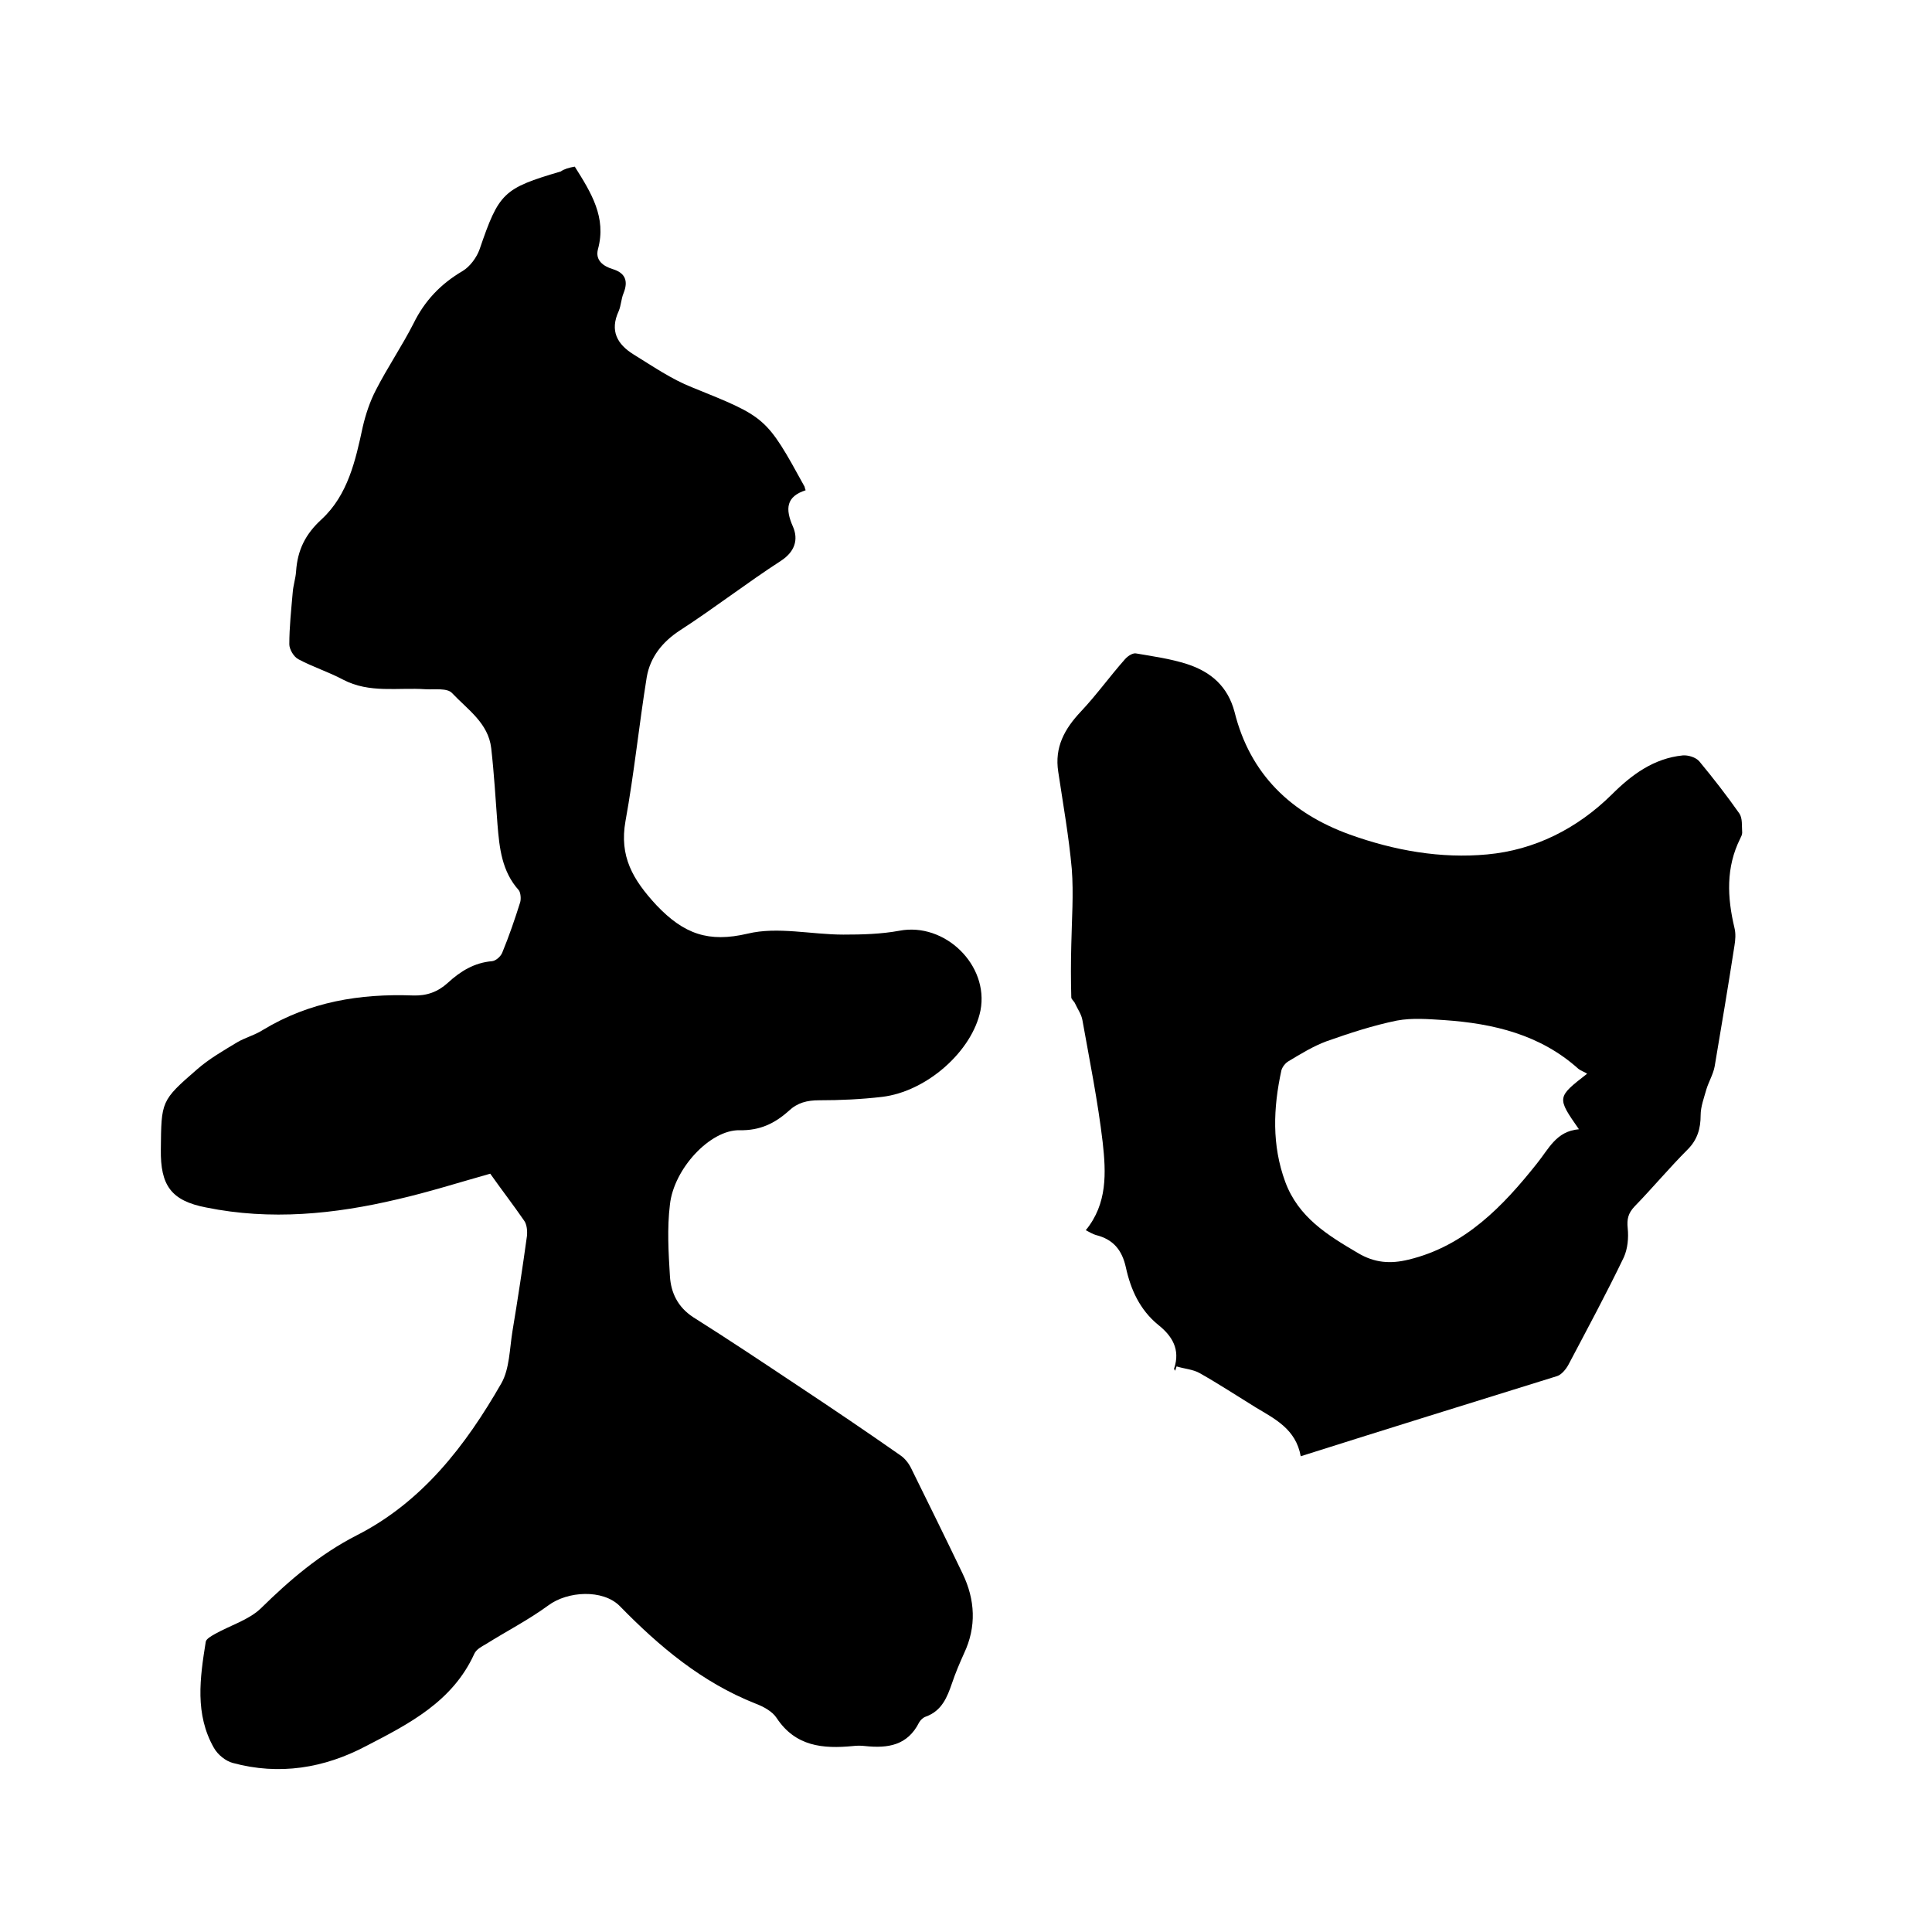
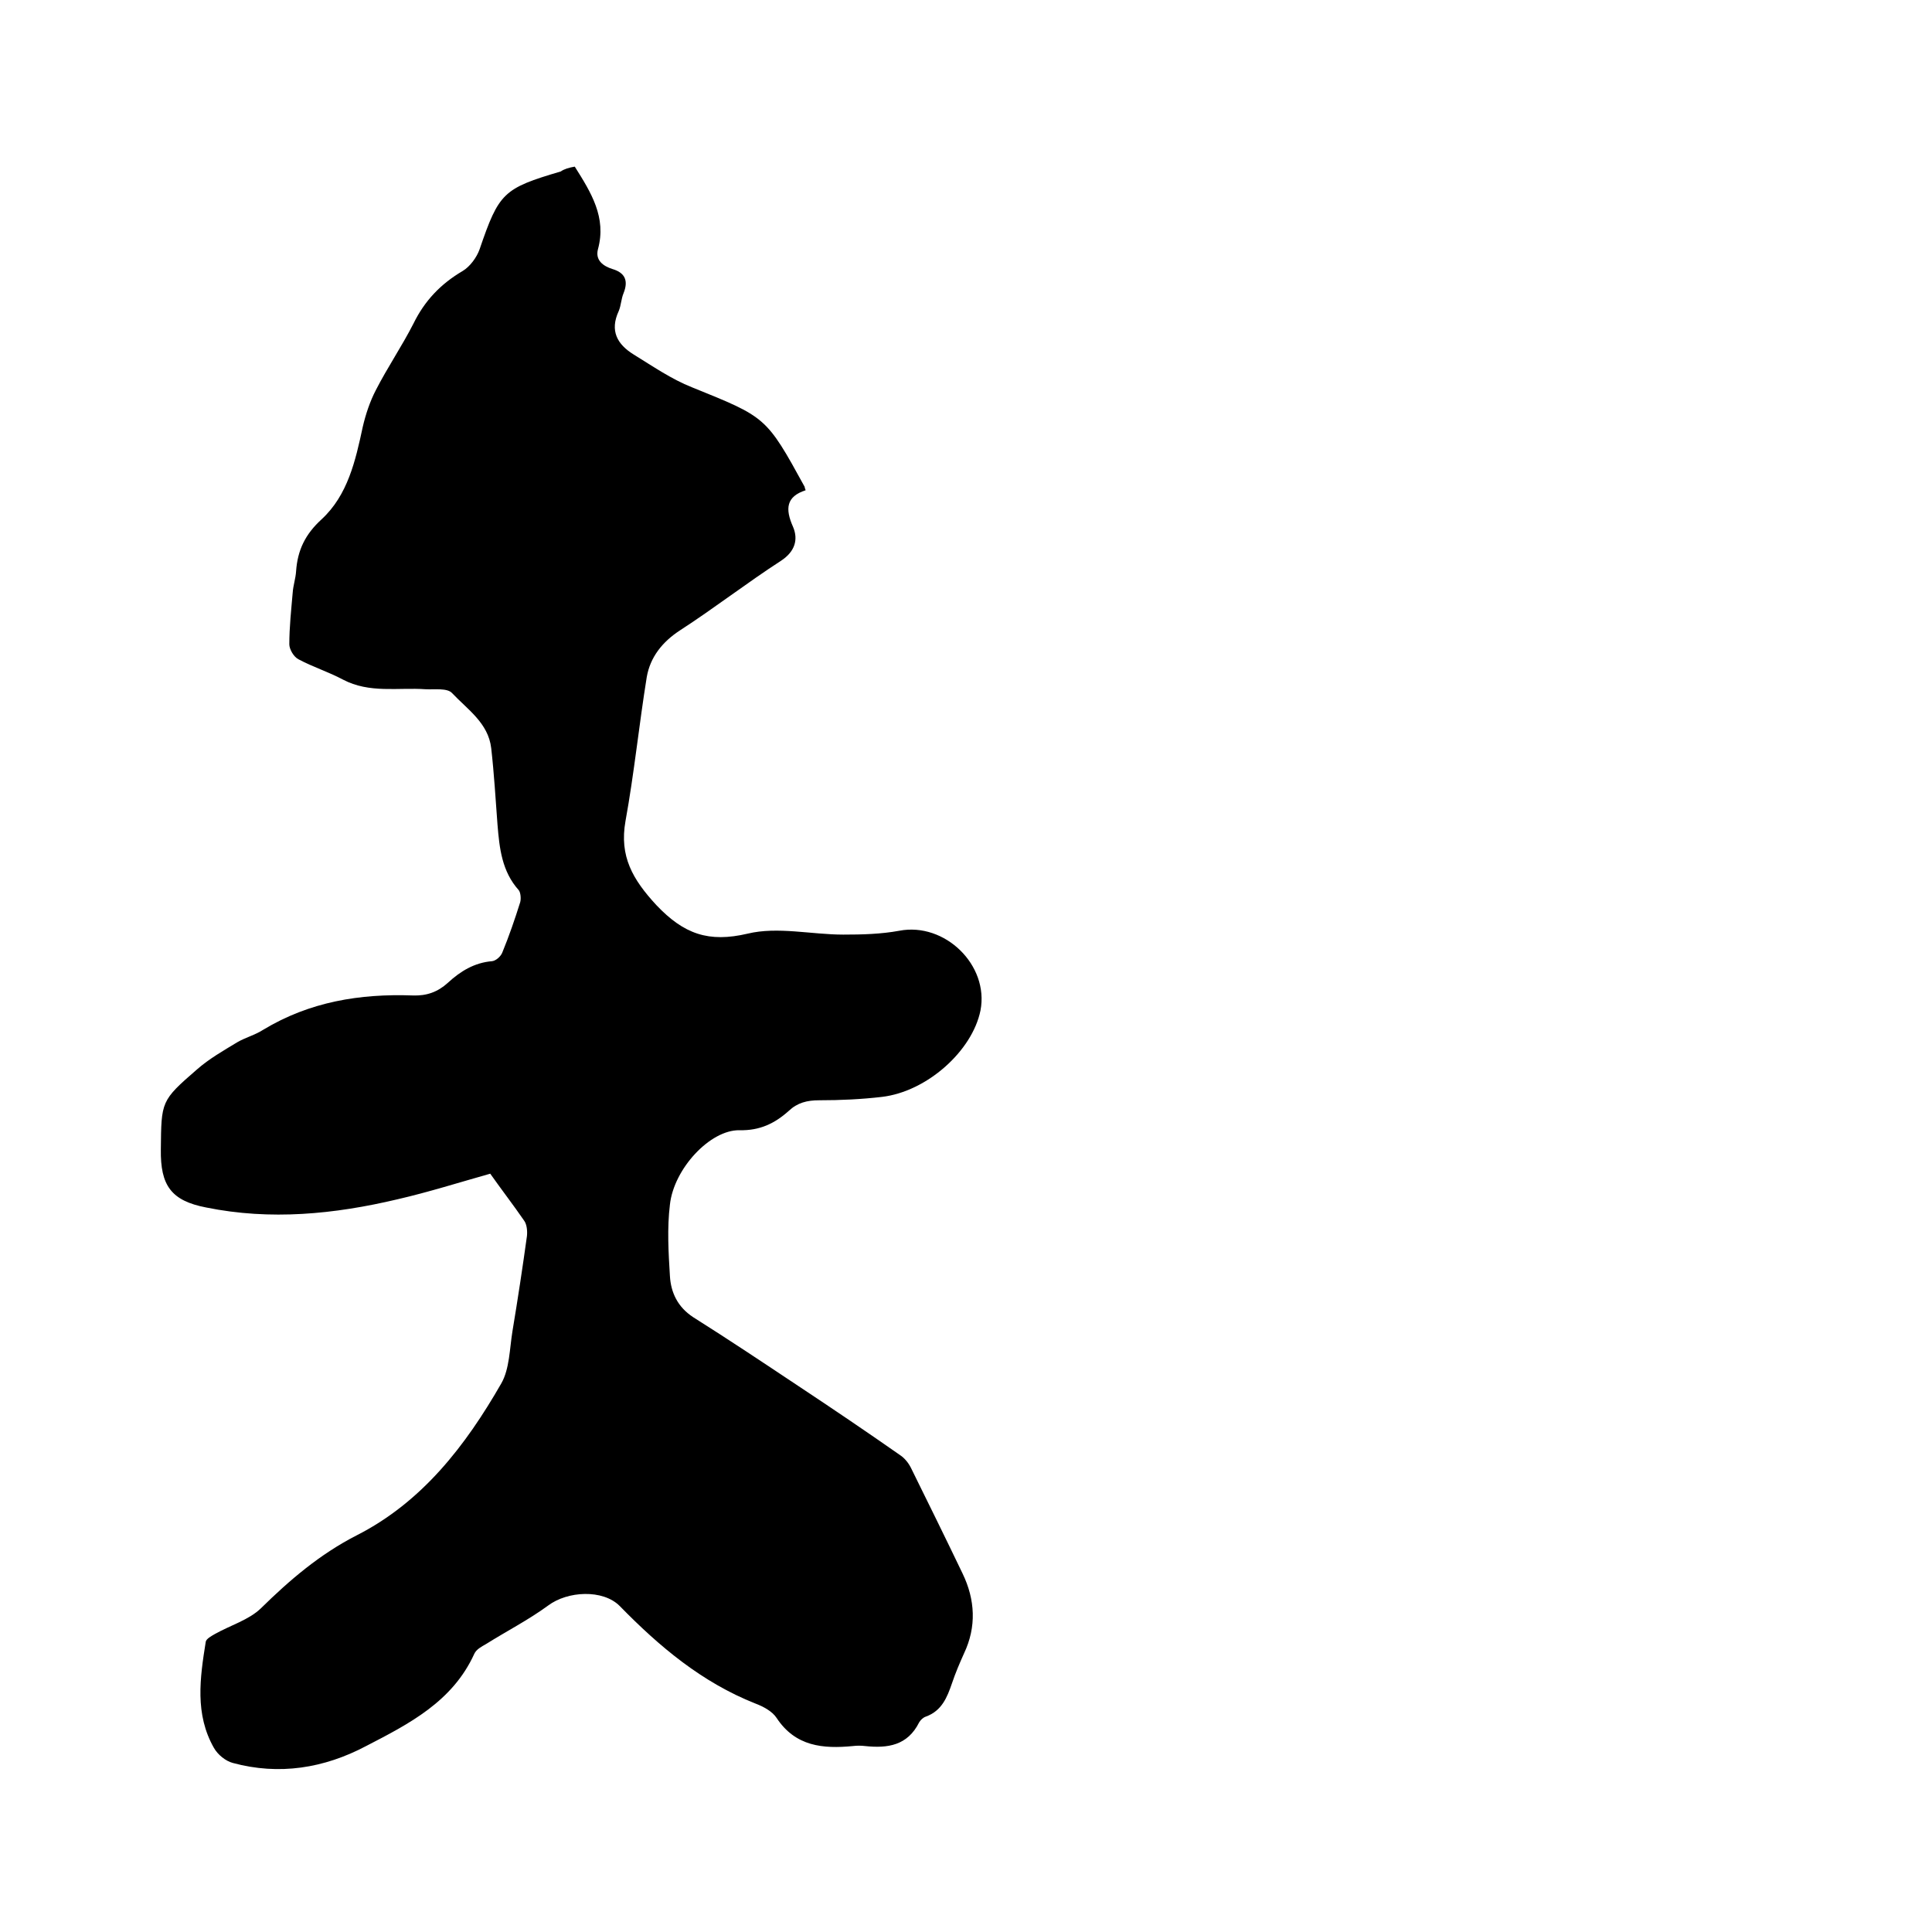
<svg xmlns="http://www.w3.org/2000/svg" enable-background="new 0 0 400 400" viewBox="0 0 400 400">
  <path d="m119 34.5c3.4 5.4 6.6 10.5 4.8 17.1-.6 2.3 1.1 3.5 3 4.1 2.7.8 3.3 2.5 2.3 5-.5 1.2-.5 2.5-1 3.7-1.9 4.1-.3 6.9 3.1 9 3.9 2.4 7.8 5.1 12.1 6.8 15.3 6.2 15.3 6 23.3 20.6 0 .1 0 .2.2.7-4 1.3-4.3 3.8-2.6 7.6 1.1 2.6.4 5.1-2.5 7-7.1 4.6-13.8 9.8-20.9 14.4-3.7 2.4-6.2 5.6-6.9 9.7-1.6 9.9-2.6 19.9-4.4 29.8-1.3 7.3 1.5 12.1 6.4 17.4 5.7 6 10.8 7.8 18.9 5.9 6.2-1.5 13.2.2 19.8.2 3.9 0 7.8-.1 11.6-.8 9.4-1.8 18.6 7.1 16.8 16.5-1.7 8.4-11.1 16.8-20.4 17.9-4.3.5-8.6.7-13 .7-2.5 0-4.5.5-6.3 2.2-2.9 2.6-6 4.1-10.2 4-6.1-.1-13.6 8-14.4 15.4-.6 4.9-.3 9.9 0 14.8.2 3.4 1.6 6.4 4.8 8.5 7.3 4.6 14.5 9.4 21.7 14.2 7.1 4.7 14.2 9.5 21.2 14.4.9.6 1.7 1.6 2.2 2.6 3.6 7.3 7.2 14.6 10.7 21.9 2.6 5.4 2.9 11 .3 16.5-.9 2-1.8 4.1-2.5 6.2-1 2.9-2.1 5.7-5.4 6.9-.6.2-1.1.7-1.4 1.2-2.4 4.8-6.5 5.4-11.2 4.9-.8-.1-1.7-.1-2.5 0-6.2.6-11.9.1-15.8-5.8-.9-1.4-2.8-2.4-4.4-3-11.1-4.4-19.9-11.8-28.1-20.2-3.5-3.5-10.8-3.1-14.8-.1-4.1 3-8.6 5.3-12.9 8-.9.5-2 1.1-2.4 2-4.5 9.9-13.5 14.5-22.4 19.1-8.7 4.6-18 6.1-27.6 3.5-1.5-.4-3.1-1.7-3.9-3.1-4-7-2.9-14.5-1.7-22 .1-.6 1.2-1.2 1.9-1.6 3.2-1.8 7-2.9 9.5-5.3 6-5.9 12.2-11.2 19.8-15.1 13.6-6.9 22.6-18.6 30-31.5 1.7-3 1.7-7.1 2.3-10.8 1.1-6.6 2.1-13.2 3-19.7.1-1 0-2.4-.6-3.2-2.2-3.2-4.6-6.3-7-9.7-6.4 1.8-12.7 3.8-19.2 5.3-13.1 3.1-26.3 4.4-39.6 1.7-7.3-1.4-9.5-4.6-9.4-12 .1-10 0-10.1 7.5-16.6 2.5-2.2 5.5-3.9 8.3-5.6 1.7-1 3.7-1.5 5.4-2.6 9.6-5.8 20-7.5 31-7.1 2.8.1 5.1-.7 7.2-2.6 2.6-2.4 5.5-4.2 9.2-4.5.8-.1 1.8-1 2.1-1.8 1.4-3.4 2.6-6.9 3.7-10.4.2-.7.1-2-.3-2.5-3.5-3.9-4-8.7-4.4-13.6-.4-5.3-.7-10.5-1.3-15.8-.6-5.2-4.9-8-8.1-11.4-1-1.1-3.6-.7-5.5-.8-5.7-.4-11.6.9-17.1-2-3-1.6-6.2-2.6-9.2-4.2-1-.5-1.9-2.1-1.9-3.1 0-3.6.4-7.2.7-10.7.1-1.5.6-2.9.7-4.4.3-4.4 1.9-7.7 5.3-10.8 5.4-5 7-12.1 8.5-19.1.6-2.6 1.5-5.3 2.7-7.6 2.4-4.7 5.4-9.1 7.8-13.8 2.3-4.7 5.6-8.2 10.2-10.9 1.5-.9 2.9-2.8 3.5-4.5 4-11.7 4.9-12.6 16.8-16.1.7-.5 1.7-.8 2.9-1z" />
-   <path d="m269.3 301.5c-1-5.6-5.3-7.7-9.3-10.1-3.9-2.4-7.7-4.9-11.6-7.1-1.4-.8-3.2-.9-4.8-1.4-.1.3-.2.6-.3.9-.1-.2-.3-.4-.2-.5 1.3-3.9-.4-6.7-3.3-9-3.8-3.1-5.7-7.3-6.7-11.9-.8-3.6-2.6-5.8-6.2-6.7-.7-.2-1.3-.6-2.1-1 4.5-5.5 4.2-11.9 3.5-18.2-1-8.5-2.7-16.9-4.2-25.3-.2-1.2-1-2.3-1.5-3.4-.2-.5-.8-.9-.8-1.3-.1-3.6-.1-7.2 0-10.9.1-5.2.5-10.5.1-15.7-.6-6.7-1.8-13.4-2.8-20.1-.8-5.1 1.3-8.9 4.7-12.5 3.2-3.4 6-7.3 9.1-10.8.6-.7 1.7-1.4 2.4-1.2 3.5.6 7.1 1.1 10.5 2.2 4.9 1.6 8.4 4.6 9.8 9.9 3.2 12.9 11.7 21 23.9 25.4 9.2 3.3 18.8 5 28.4 4.1 9.8-.9 18.6-5.3 25.8-12.4 4.1-4.1 8.7-7.5 14.7-8.1 1.1-.1 2.7.4 3.4 1.2 2.9 3.5 5.7 7.1 8.3 10.8.7 1 .5 2.6.6 4 0 .4-.2.8-.4 1.2-3 6-2.7 12.2-1.2 18.5.3 1.2.2 2.5 0 3.7-1.3 8.4-2.7 16.7-4.1 25-.3 1.6-1.2 3.1-1.7 4.7-.5 1.8-1.2 3.6-1.2 5.4 0 2.8-.7 5.1-2.7 7.1-3.8 3.8-7.3 8-11 11.8-1.3 1.4-1.6 2.6-1.4 4.5.2 2 0 4.2-.8 6-3.6 7.5-7.6 14.9-11.5 22.3-.5.9-1.4 2-2.3 2.3-17.7 5.5-35.1 10.9-53.1 16.6zm59.3-79.2c-.6-.4-1.3-.6-1.8-1-7.9-7.1-17.6-9.4-27.8-10.1-3.2-.2-6.6-.5-9.8.1-4.9 1-9.8 2.6-14.6 4.3-2.7 1-5.3 2.6-7.8 4.1-.7.4-1.3 1.2-1.5 1.9-1.7 7.8-2 15.5.8 23.1 2.7 7.3 8.7 11 15 14.7 3.5 2.1 6.8 2.3 10.5 1.4 11.7-2.8 19.6-11.1 26.6-19.9 2.5-3.1 4-6.7 8.7-7.1-4.6-6.6-4.6-6.6 1.7-11.5z" />
</svg>